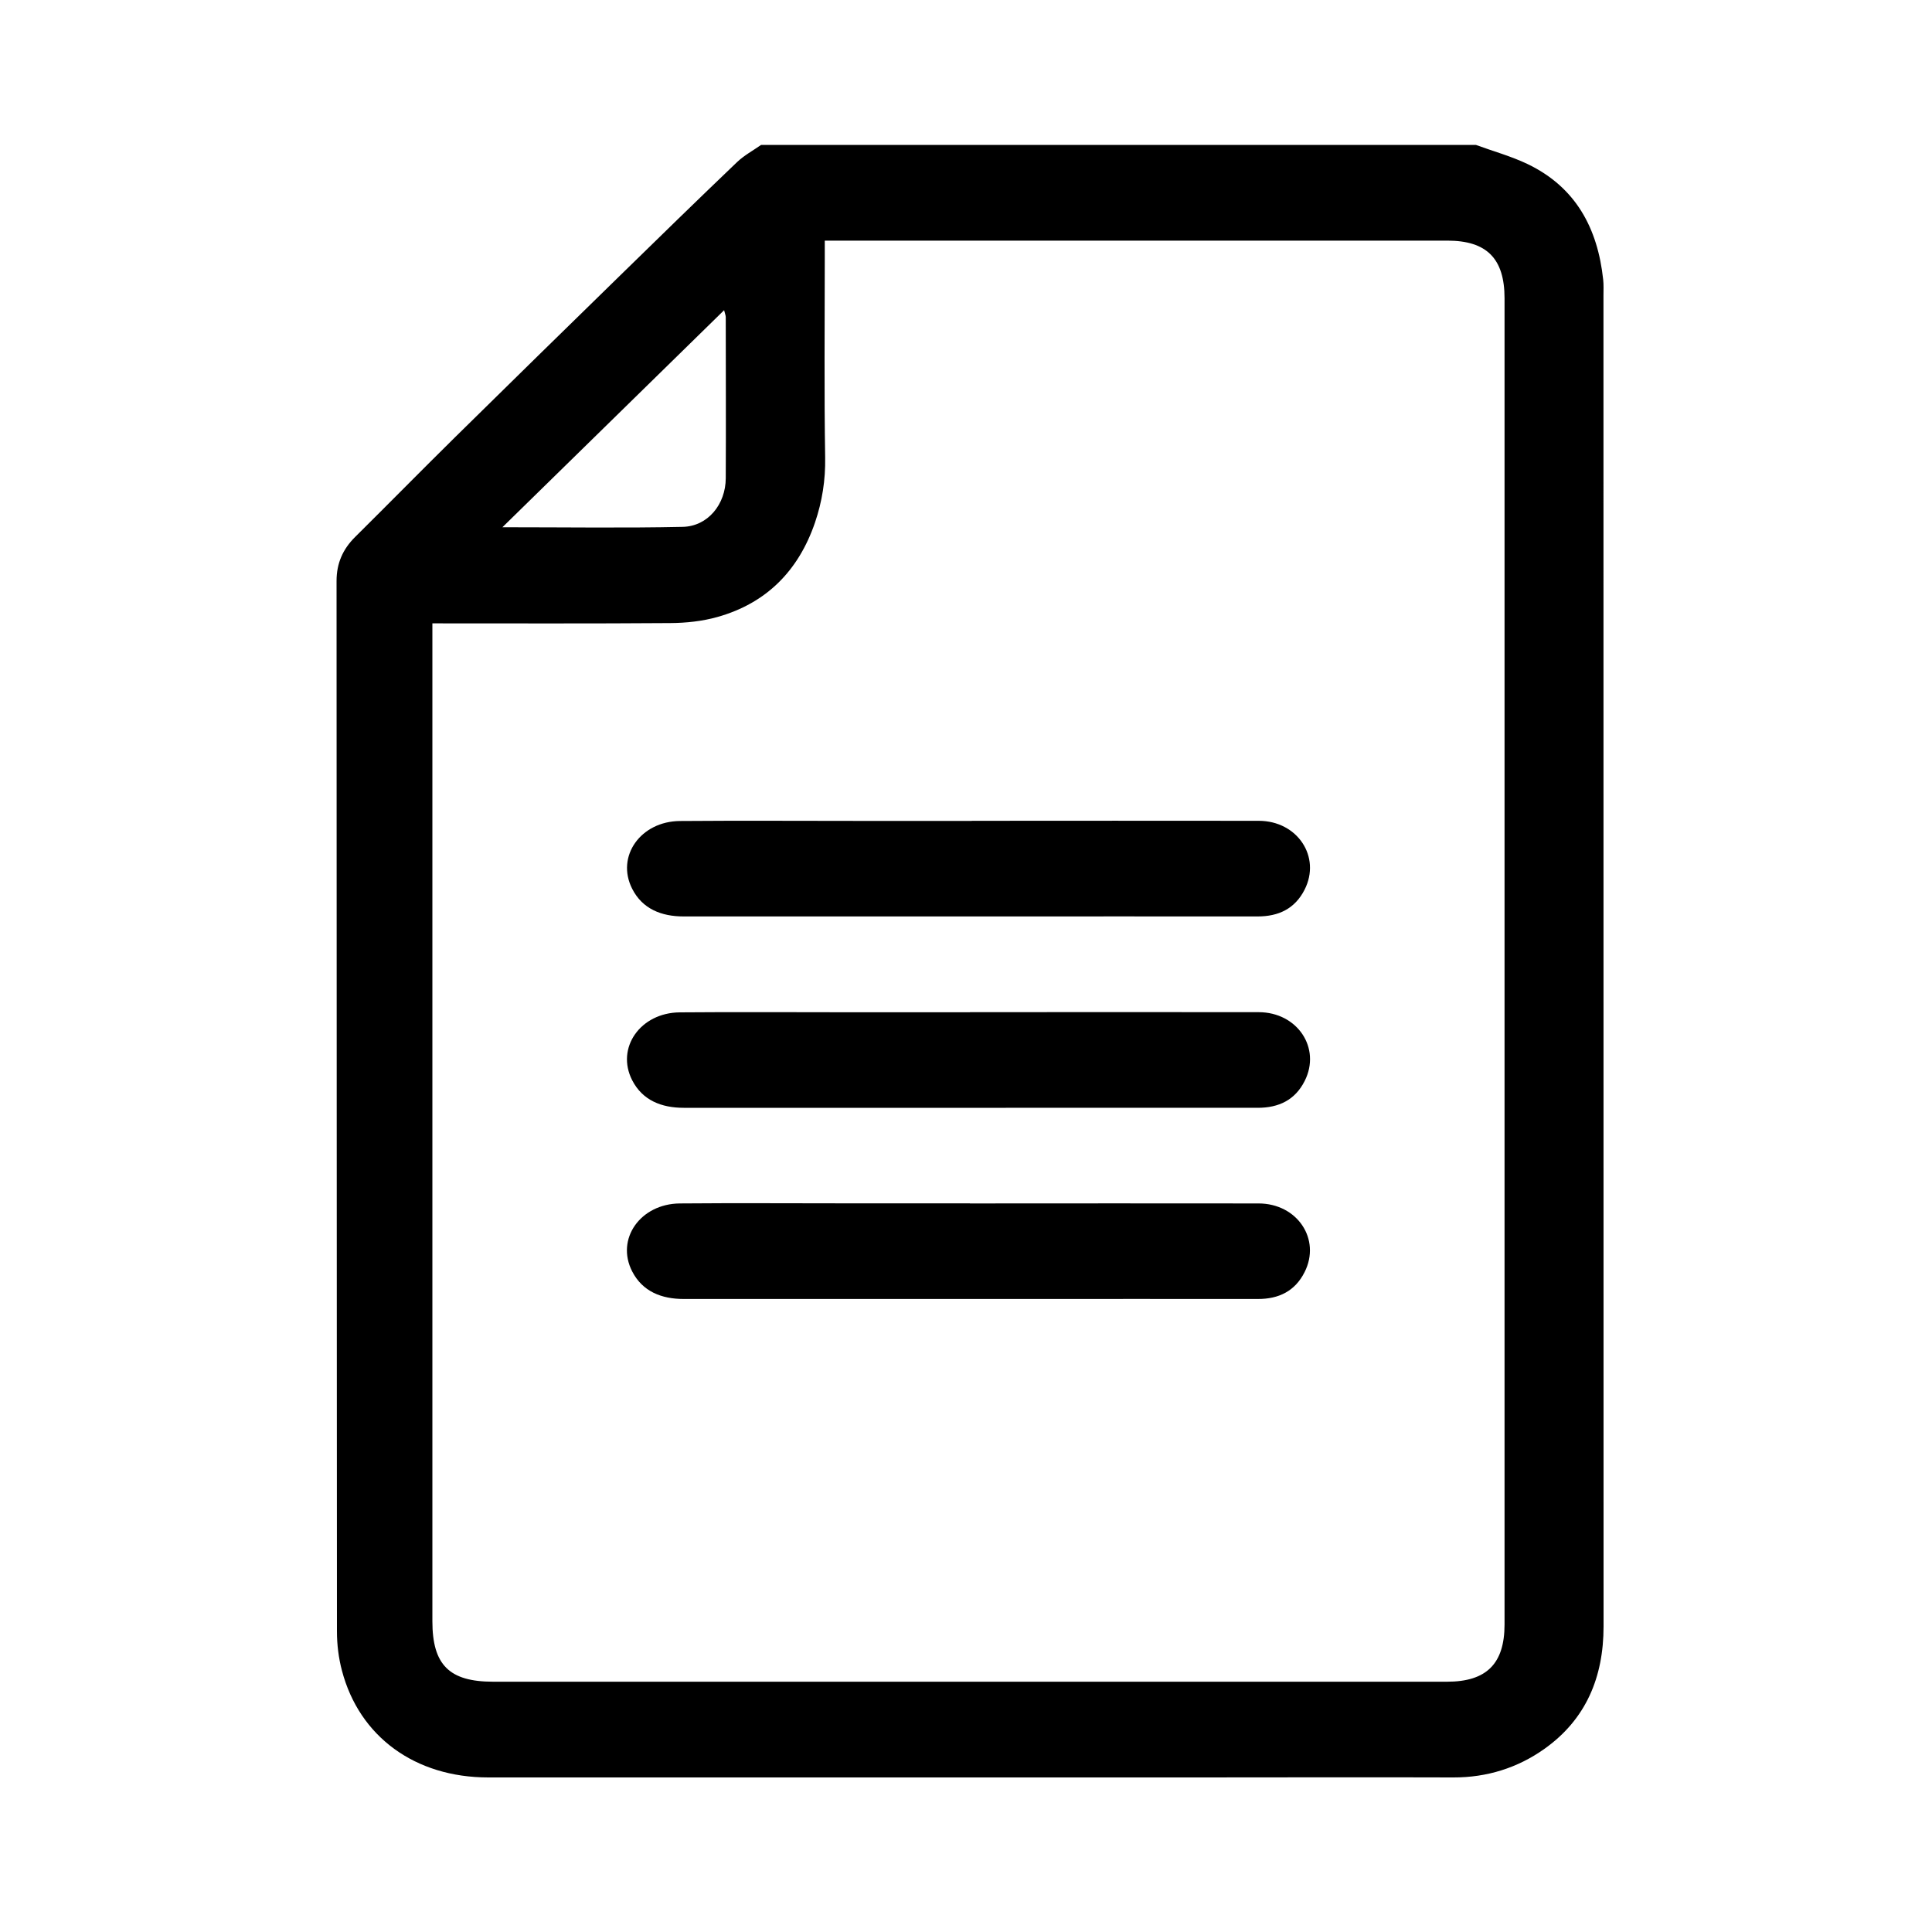
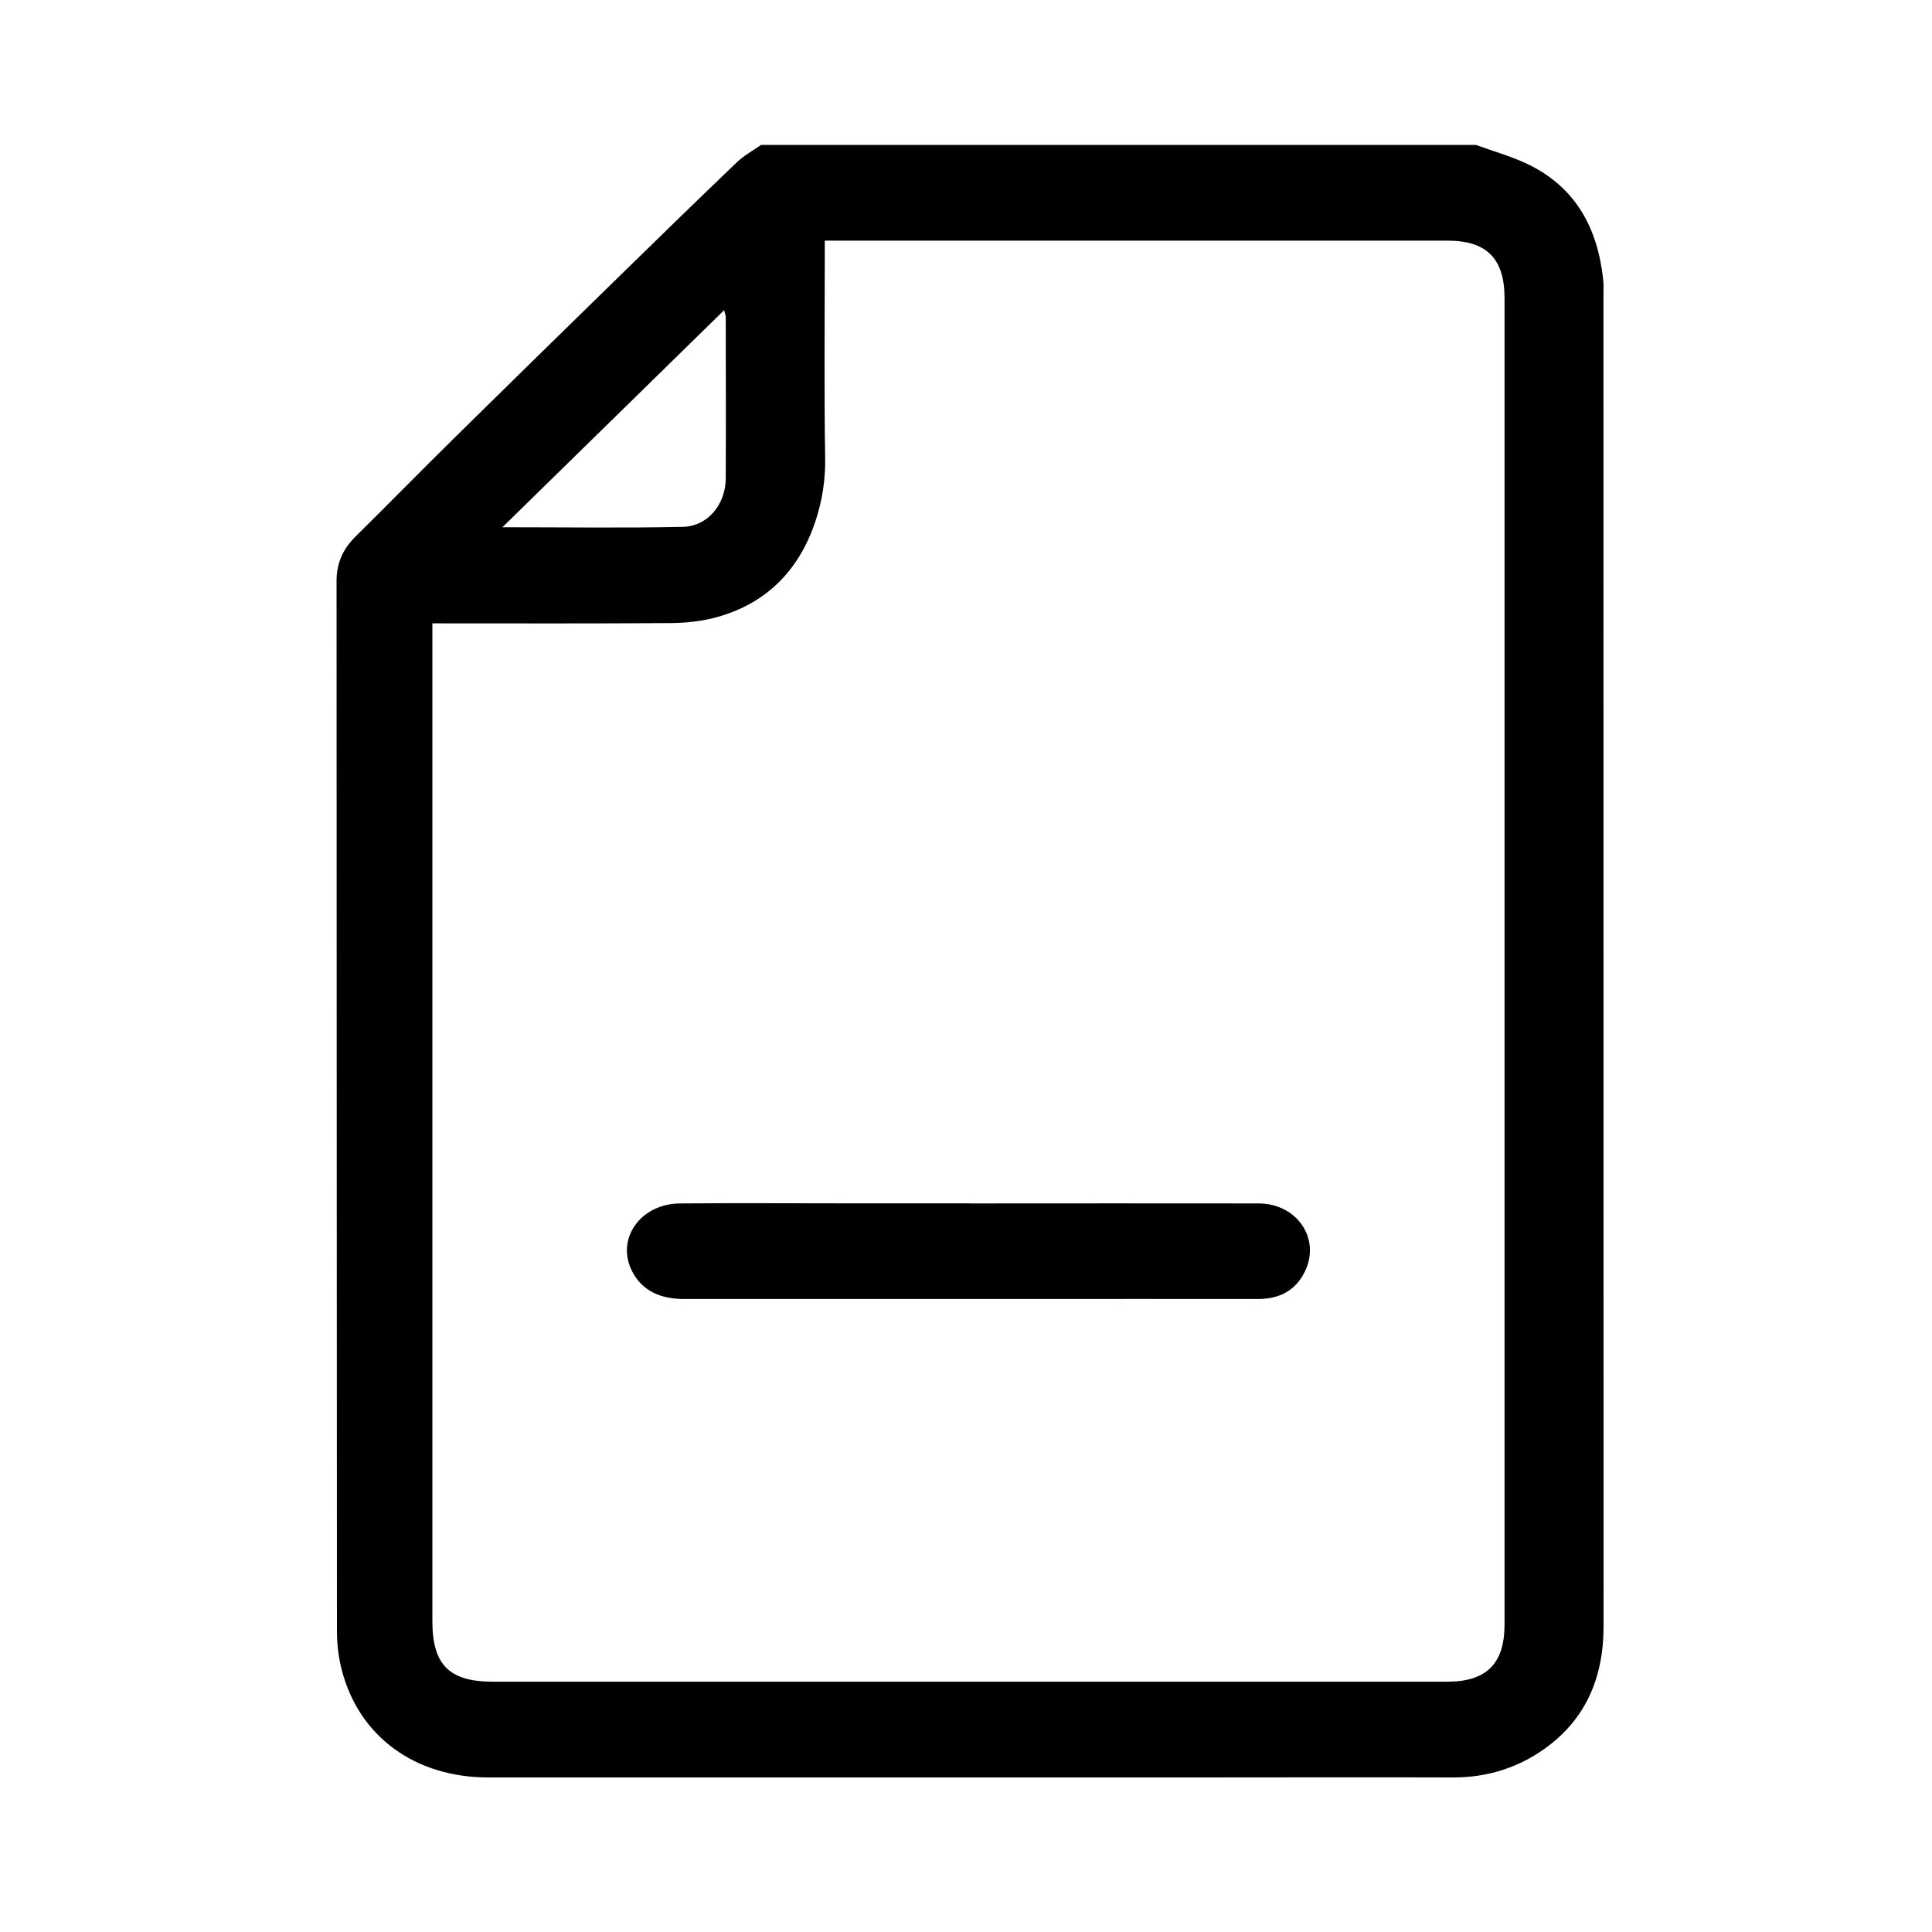
<svg xmlns="http://www.w3.org/2000/svg" id="uuid-ff124ad7-09d5-4211-992b-8e5c10eea785" data-name="Capa 1" viewBox="0 0 200 200">
  <defs>
    <style>
      .uuid-fb8074a8-6855-4121-afc1-49d38ca91b34 {
        fill: #000;
        stroke-width: 0px;
      }
    </style>
  </defs>
  <path class="uuid-fb8074a8-6855-4121-afc1-49d38ca91b34" d="M152.78,15c1.8.66,3.66,1.17,5.37,1.99,4.98,2.4,7.24,6.64,7.81,11.95.06.54.03,1.1.03,1.65,0,45.93,0,91.85.01,137.78,0,5.24-1.81,9.61-6.12,12.67-2.77,1.97-5.96,2.97-9.43,2.96-8.86-.03-17.73,0-26.59,0-24.44,0-48.88,0-73.32,0-7.56,0-13.34-4.21-15.14-11.05-.35-1.31-.52-2.71-.52-4.07-.03-36.25-.02-72.49-.04-108.74,0-1.83.65-3.29,1.92-4.55,3.48-3.45,6.91-6.94,10.4-10.38,5.63-5.55,11.29-11.08,16.95-16.61,4.04-3.95,8.09-7.9,12.18-11.81.73-.7,1.66-1.2,2.5-1.79,24.66,0,49.33,0,73.99,0ZM44.76,64.51v2.01c0,33.77,0,67.54,0,101.31,0,4.52,1.75,6.26,6.29,6.26,32.92,0,65.83,0,98.75,0,4.08,0,5.95-1.86,5.95-5.93,0-45.76,0-91.52,0-137.28,0-4.11-1.84-5.97-5.91-5.97-20.86,0-41.72,0-62.59,0-.58,0-1.17,0-1.87,0v1.99c0,6.82-.07,13.64.04,20.46.04,2.34-.31,4.55-1.05,6.73-1.7,4.97-5.01,8.35-10.1,9.78-1.56.44-3.25.62-4.88.63-8.14.06-16.28.03-24.64.03ZM52.01,54.58c6.59,0,12.63.09,18.67-.04,2.59-.06,4.44-2.32,4.45-5.04.03-5.55,0-11.1,0-16.66,0-.19-.09-.38-.17-.73-7.62,7.45-15.1,14.78-22.95,22.47Z" />
-   <path class="uuid-fb8074a8-6855-4121-afc1-49d38ca91b34" d="M100.59,84.97c9.9,0,19.81-.02,29.71,0,4.01,0,6.48,3.73,4.75,7.13-1,1.97-2.69,2.77-4.86,2.77-9.57-.01-19.15,0-28.72,0-10.23,0-20.47,0-30.7,0-2.29,0-4.27-.77-5.33-2.87-1.7-3.35.88-6.98,4.95-7.01,6.27-.05,12.54-.01,18.82-.01,3.8,0,7.59,0,11.39,0Z" />
-   <path class="uuid-fb8074a8-6855-4121-afc1-49d38ca91b34" d="M100.41,104.78c9.96,0,19.92-.02,29.88,0,4.02,0,6.49,3.72,4.77,7.12-.99,1.97-2.68,2.78-4.86,2.78-8.69-.01-17.39,0-26.08,0-11.11,0-22.23,0-33.34,0-2.3,0-4.27-.77-5.34-2.86-1.71-3.35.86-6.99,4.93-7.02,5.89-.05,11.77-.01,17.66-.01,4.13,0,8.25,0,12.38,0Z" />
  <path class="uuid-fb8074a8-6855-4121-afc1-49d38ca91b34" d="M100.4,124.58c9.96,0,19.92-.02,29.88,0,4.02,0,6.49,3.71,4.77,7.11-.99,1.97-2.68,2.79-4.85,2.78-8.36-.01-16.73,0-25.09,0-11.44,0-22.89,0-34.33,0-2.3,0-4.27-.77-5.34-2.86-1.72-3.35.85-6.99,4.93-7.03,5.78-.05,11.55-.01,17.33-.01,4.24,0,8.47,0,12.71,0Z" />
</svg>